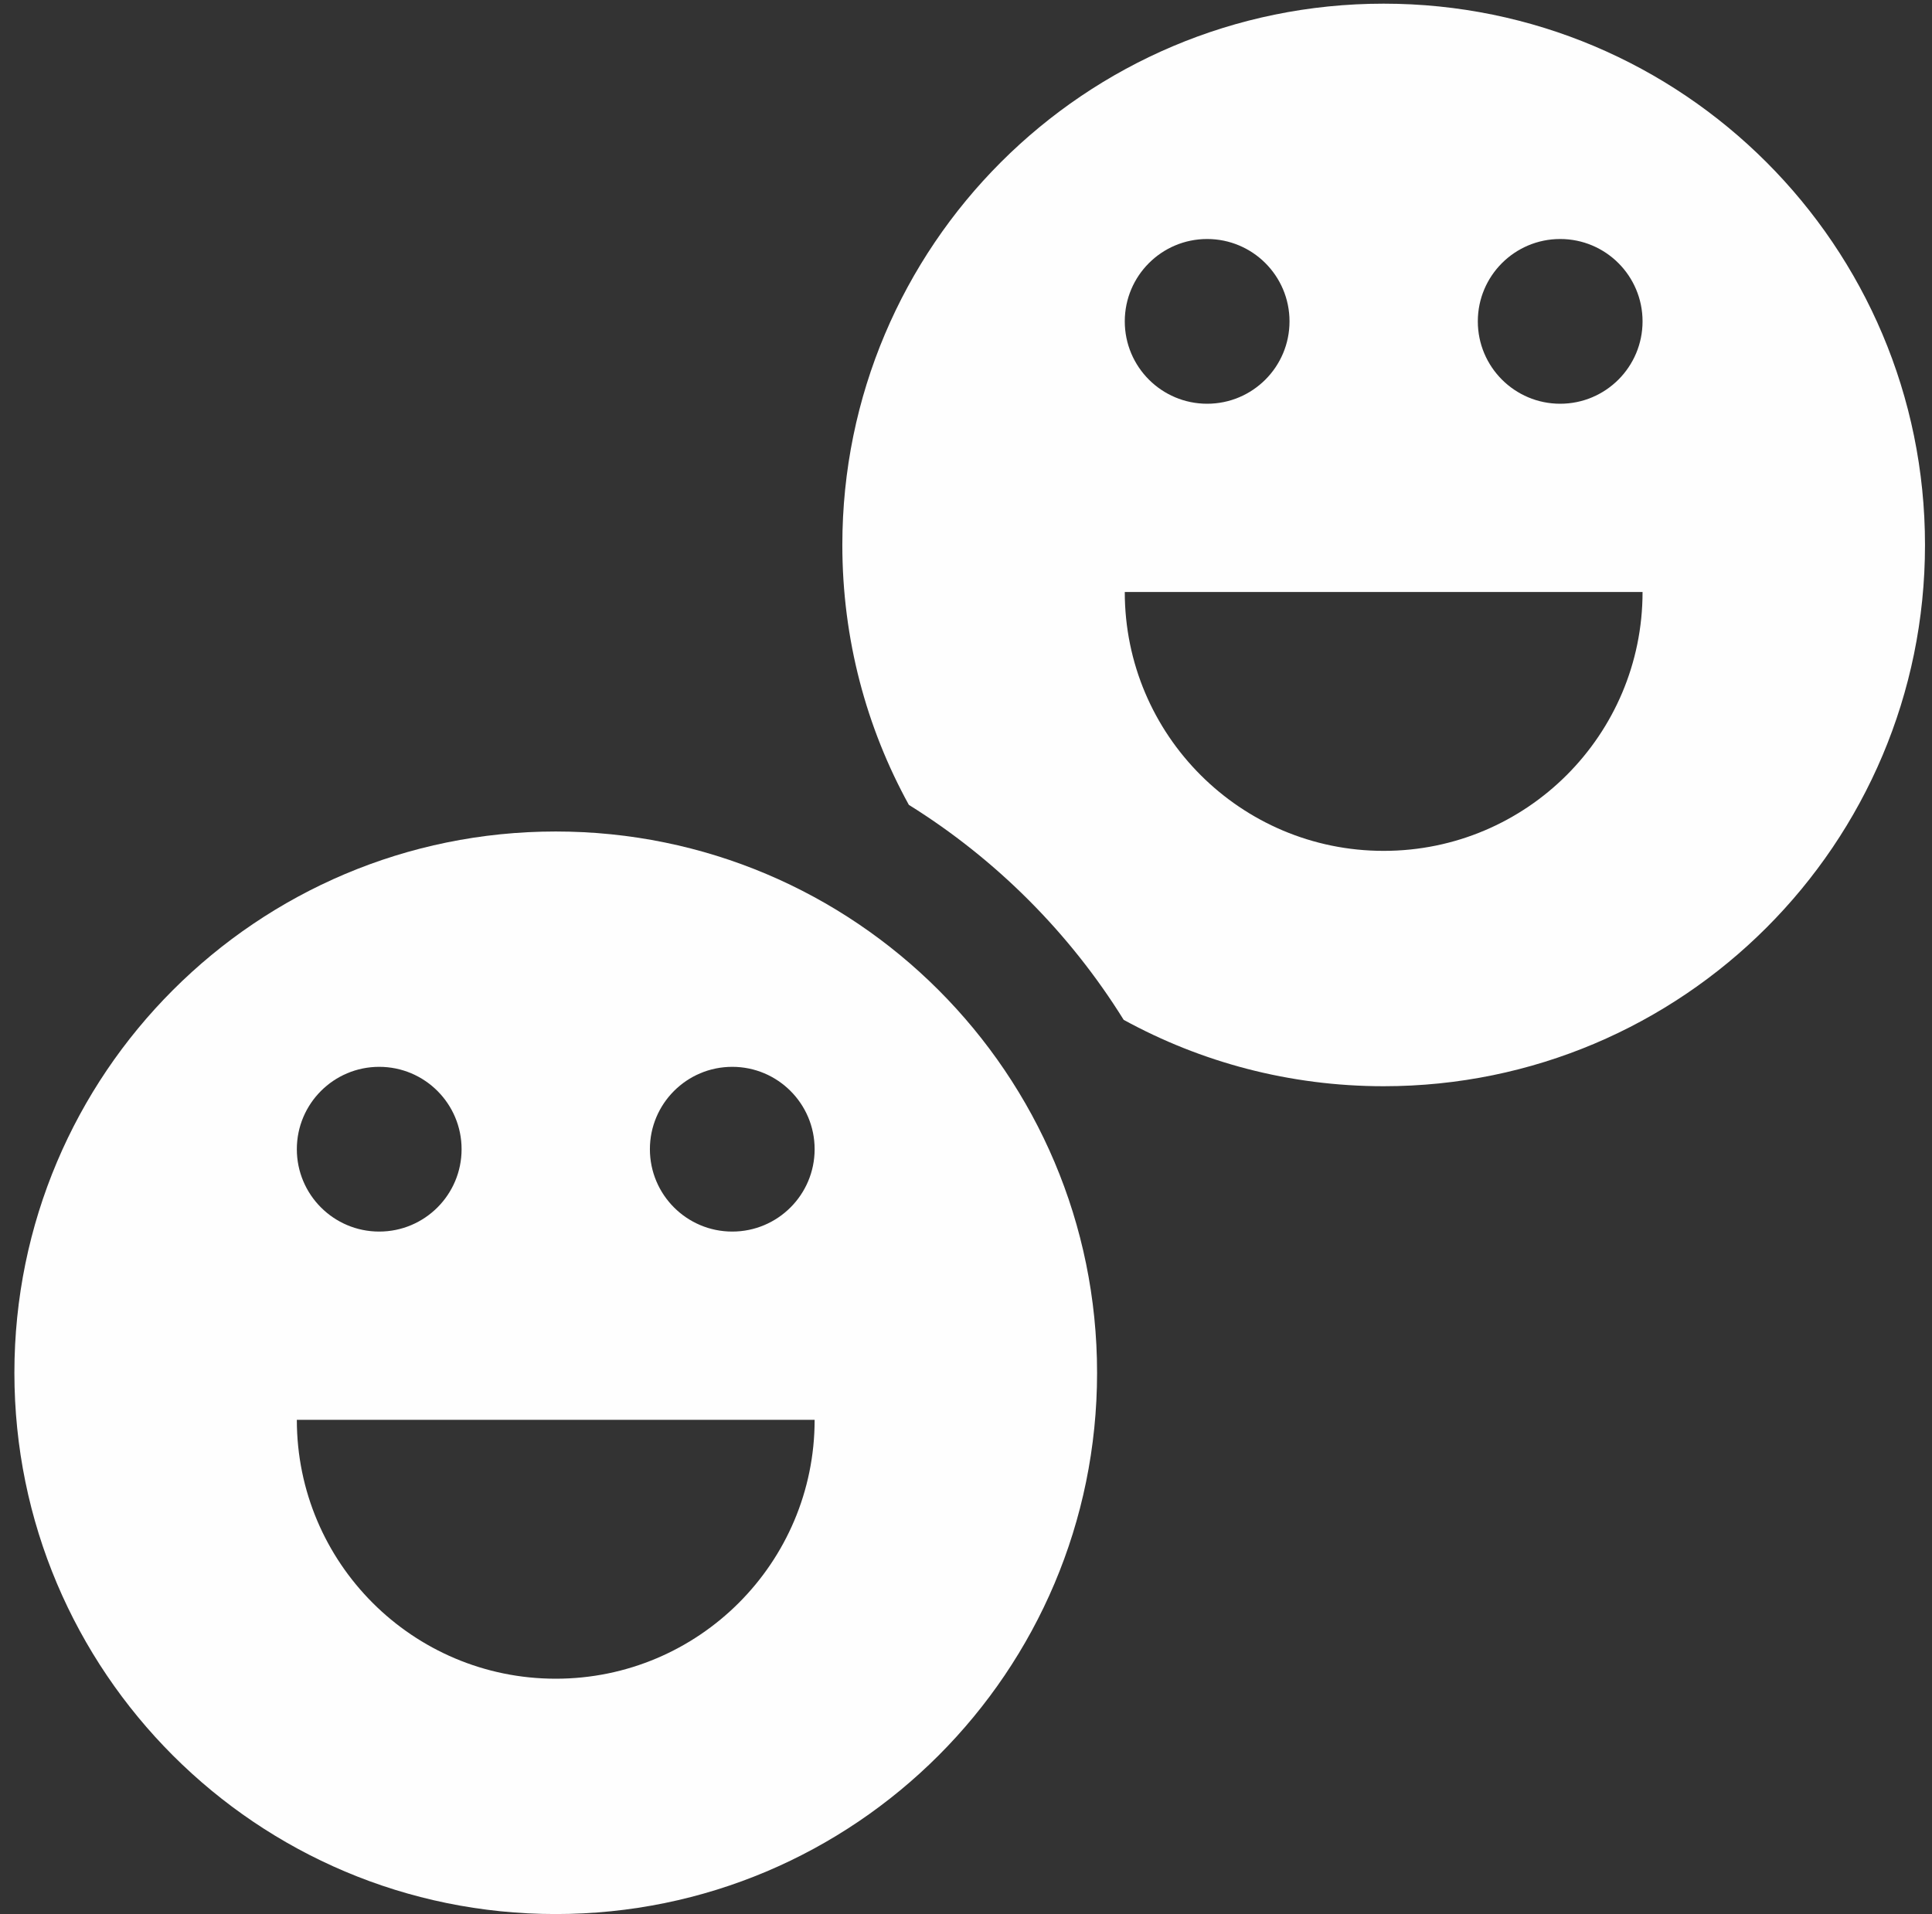
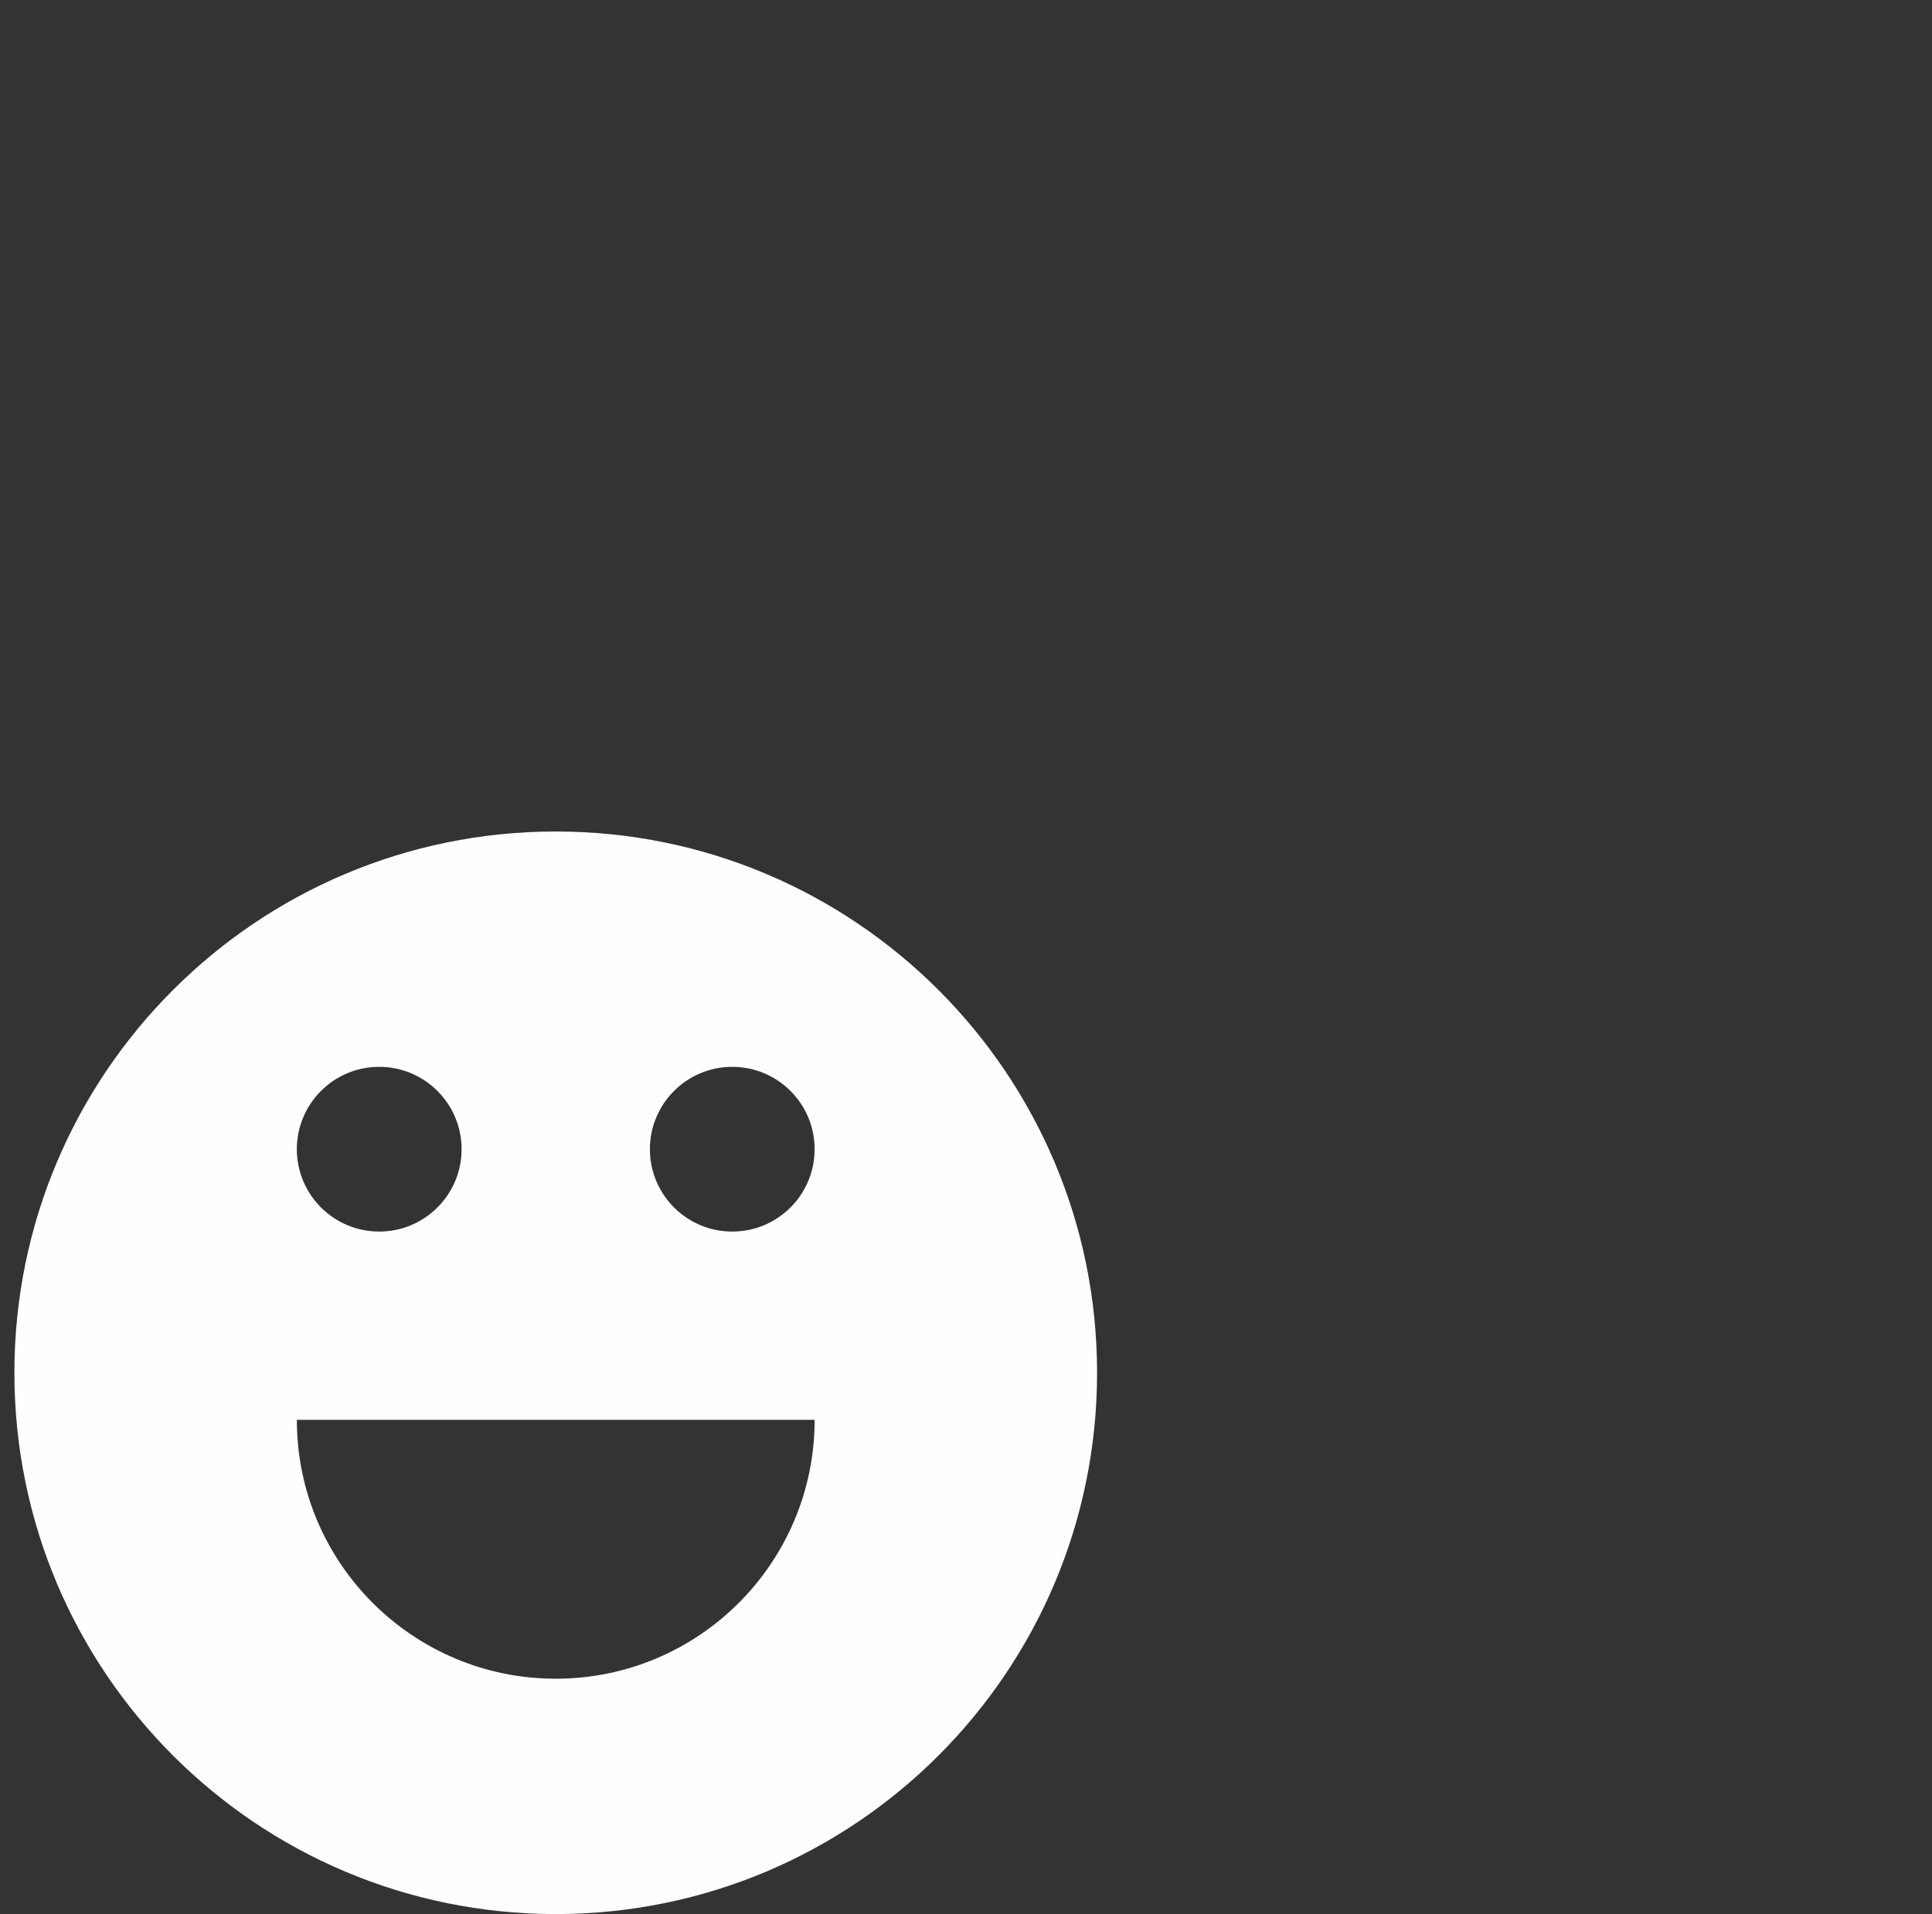
<svg xmlns="http://www.w3.org/2000/svg" width="109px" height="108px" viewBox="0 0 109 108">
  <rect x="0" y="0" width="109" height="108" fill="#333333" stroke="none" />
  <title>Group 8</title>
  <desc>Created with Sketch.</desc>
  <g id="Page-1" stroke="none" stroke-width="1" fill="none" fill-rule="evenodd">
    <g id="Group-9" transform="translate(-37, -38)" fill="#FEFEFE">
      <g id="Group-8" transform="translate(37, 37.417)">
-         <path d="M88.023,14.069 C85.457,14.069 83.376,16.149 83.376,18.716 C83.376,21.283 85.457,23.364 88.023,23.364 C90.59,23.364 92.67,21.283 92.67,18.716 C92.67,16.149 90.59,14.069 88.023,14.069 M68.105,14.069 C65.538,14.069 63.458,16.149 63.458,18.716 C63.458,21.283 65.538,23.364 68.105,23.364 C70.671,23.364 72.752,21.283 72.752,18.716 C72.752,16.149 70.671,14.069 68.105,14.069 M92.67,33.987 L63.458,33.987 C63.458,42.054 69.997,48.593 78.064,48.593 C86.131,48.593 92.67,42.054 92.67,33.987 M78.064,0.79 C94.931,0.79 108.605,14.464 108.605,31.331 C108.605,48.199 94.931,61.873 78.064,61.873 C72.749,61.873 67.75,60.514 63.396,58.127 C60.34,53.211 56.185,49.055 51.276,45.997 C48.881,41.647 47.523,36.647 47.523,31.331 C47.523,14.464 61.197,0.79 78.064,0.79" id="Fill-4" />
        <path d="M41.313,60.779 C38.746,60.779 36.666,62.86 36.666,65.426 C36.666,67.993 38.746,70.074 41.313,70.074 C43.879,70.074 45.96,67.993 45.96,65.426 C45.96,62.86 43.879,60.779 41.313,60.779 M21.394,60.779 C18.828,60.779 16.747,62.86 16.747,65.426 C16.747,67.993 18.828,70.074 21.394,70.074 C23.961,70.074 26.042,67.993 26.042,65.426 C26.042,62.86 23.961,60.779 21.394,60.779 M45.96,80.697 L16.747,80.697 C16.747,88.764 23.287,95.304 31.354,95.304 C39.42,95.304 45.96,88.764 45.96,80.697 M31.354,47.5 C48.221,47.5 61.895,61.174 61.895,78.042 C61.895,94.909 48.221,108.583 31.354,108.583 C14.486,108.583 0.812,94.909 0.812,78.042 C0.812,61.174 14.486,47.5 31.354,47.5" id="Fill-6" />
      </g>
    </g>
  </g>
</svg>